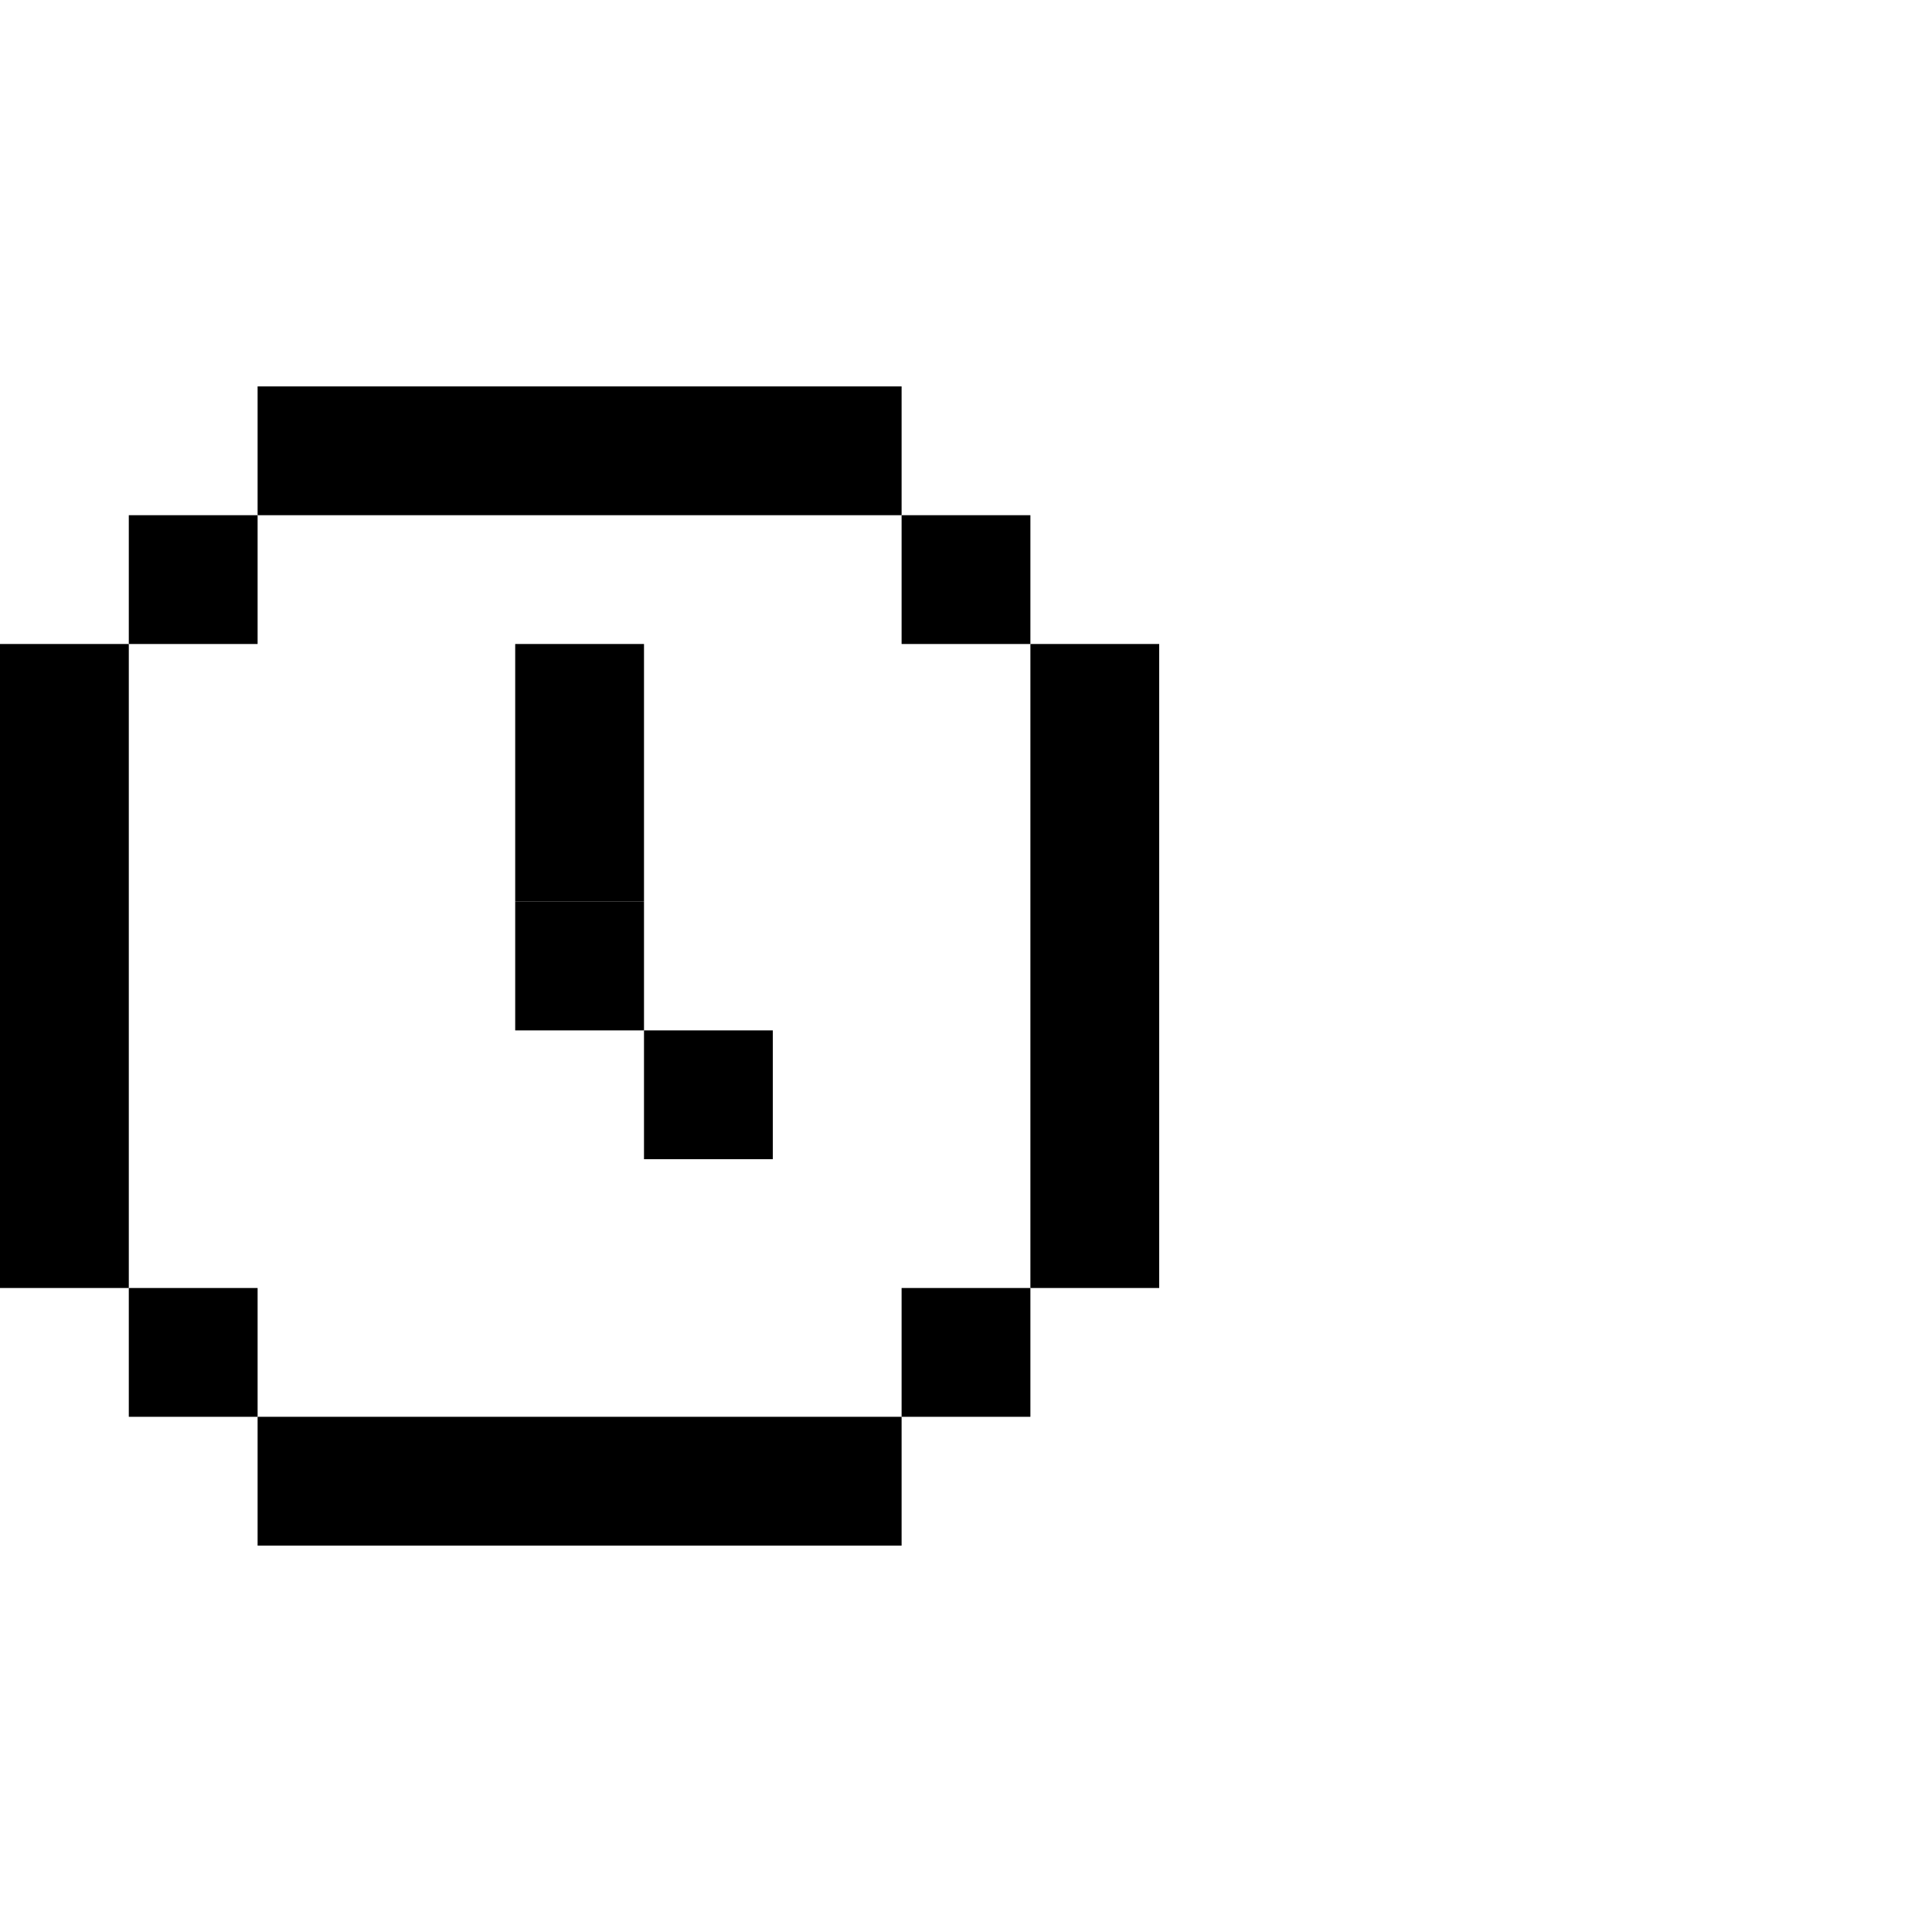
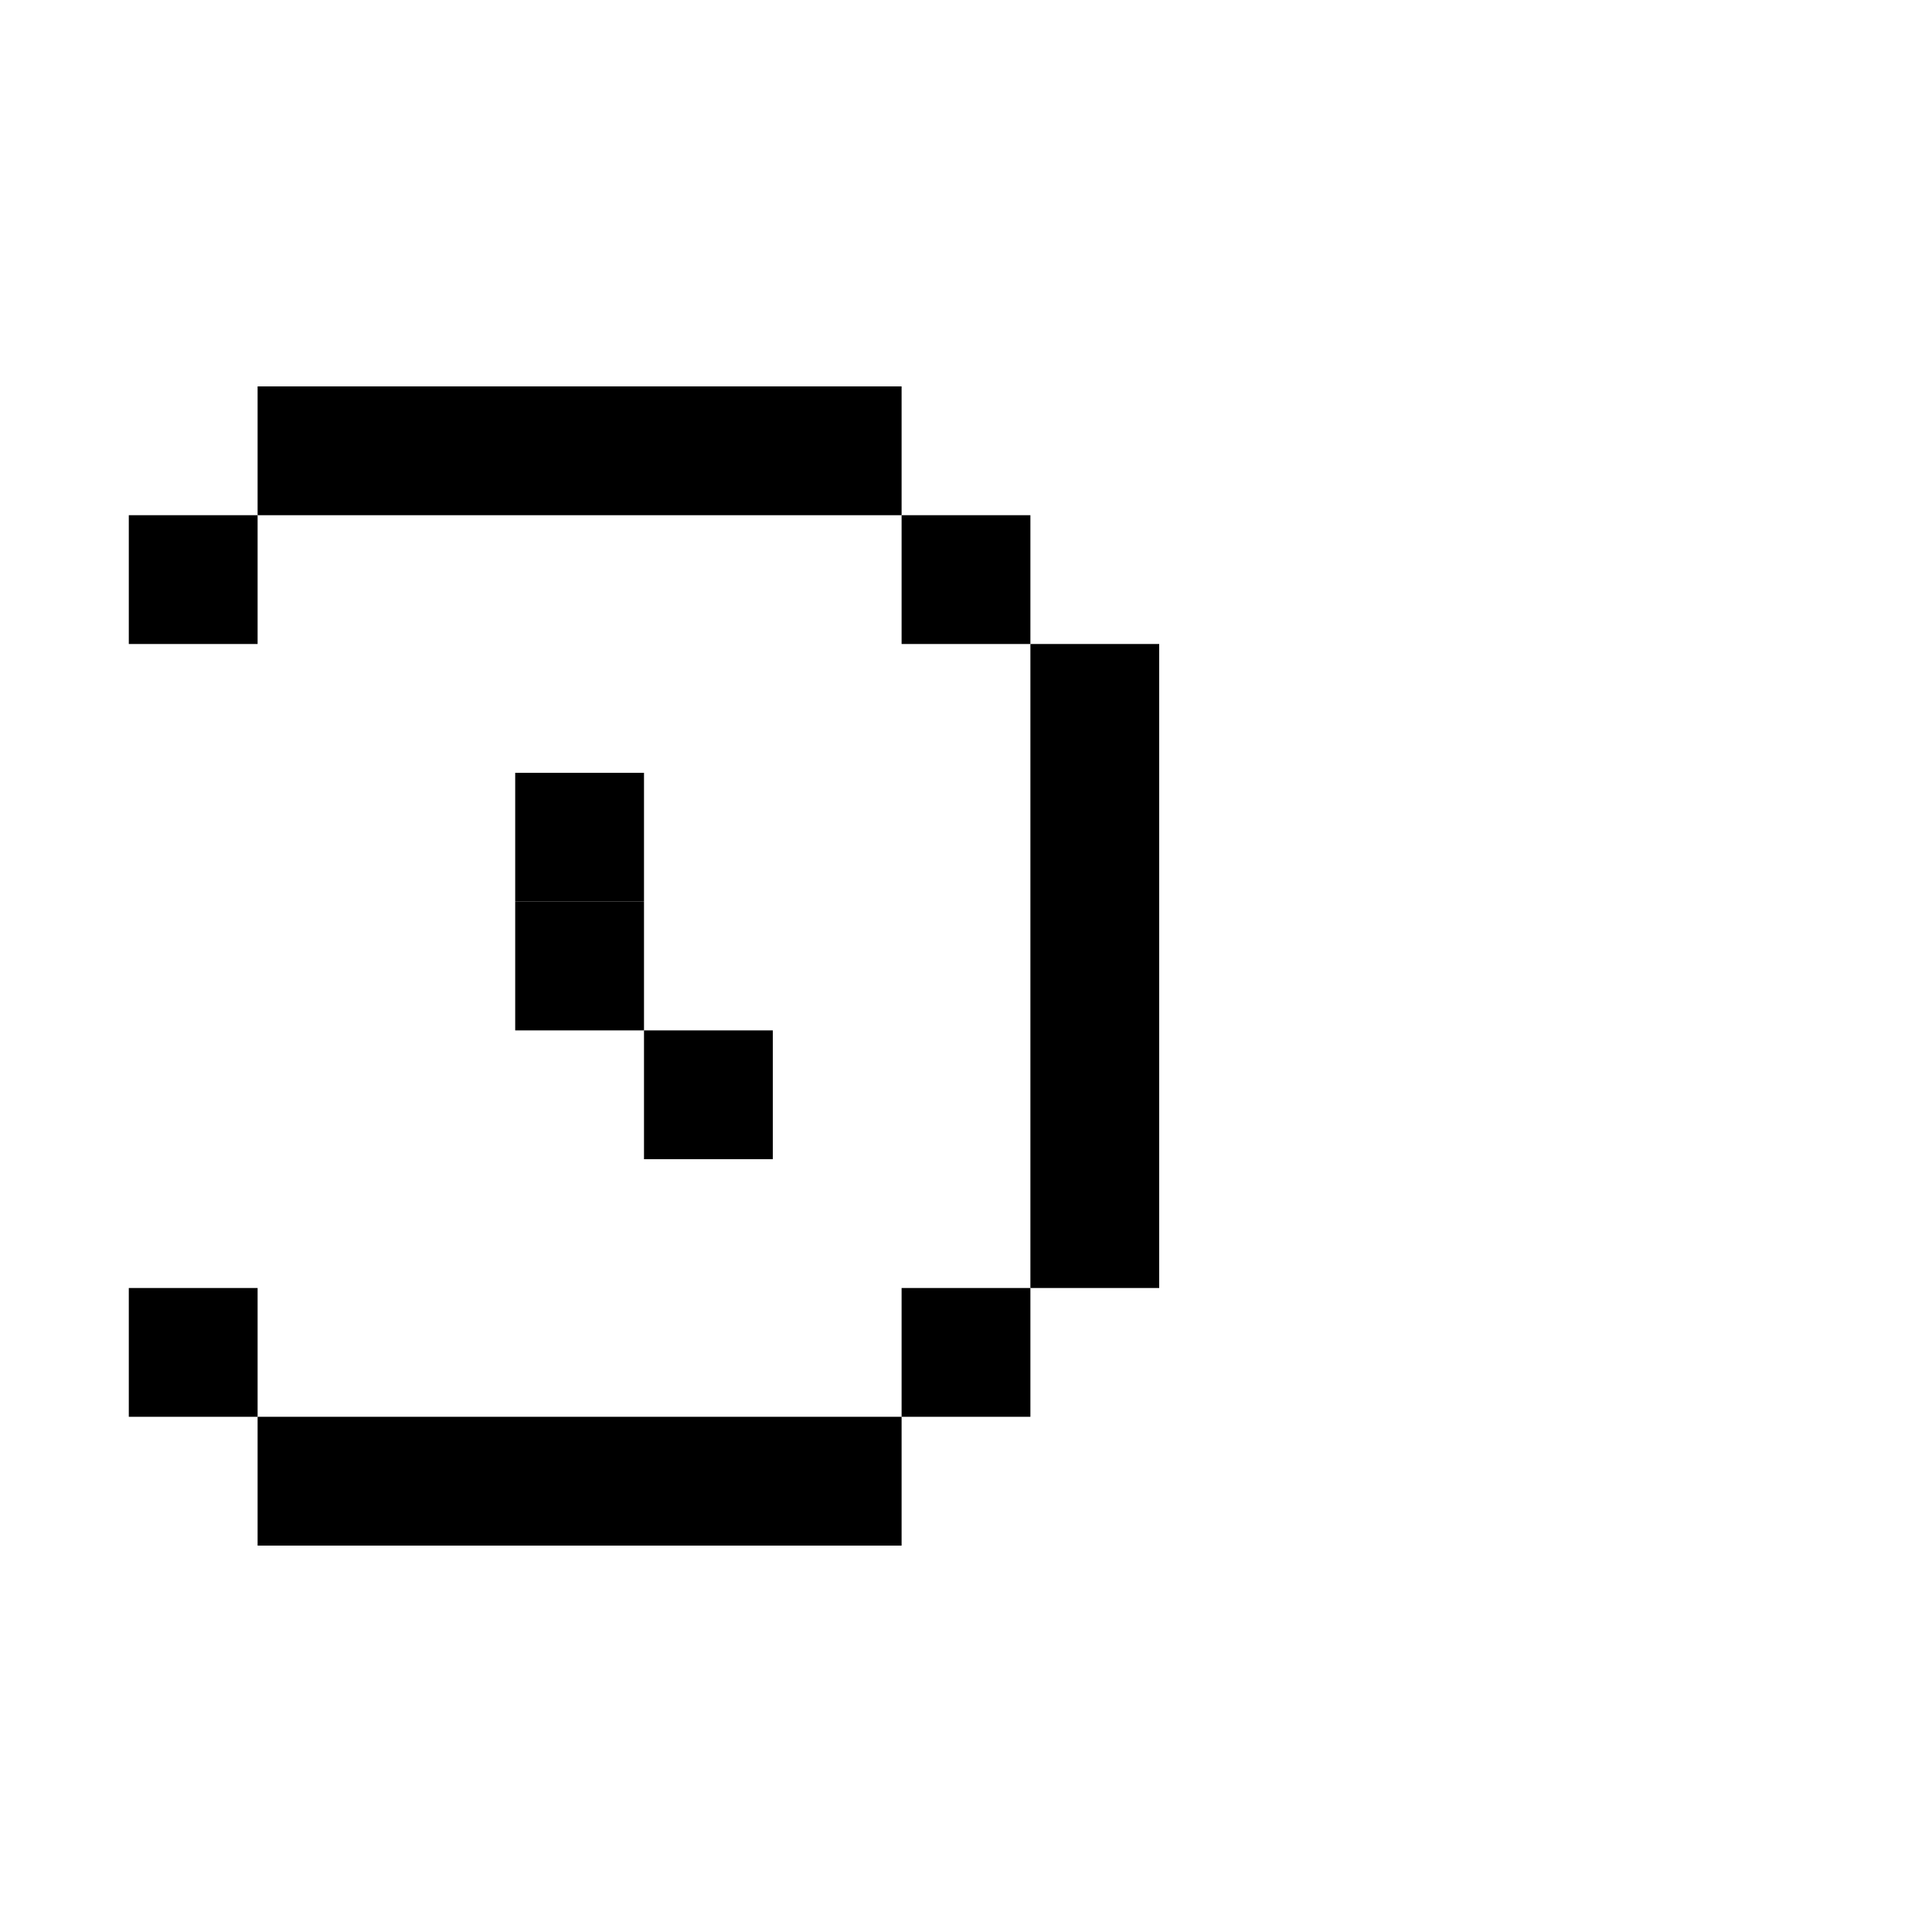
<svg xmlns="http://www.w3.org/2000/svg" width="60" height="60" viewBox="0 0 60 60" fill="none">
-   <rect width="60" height="60" fill="white" />
  <rect x="8" y="12" width="20" height="4" fill="black" />
  <rect x="8" y="44" width="20" height="4" fill="black" />
  <rect x="4" y="16" width="4" height="4" fill="black" />
-   <rect y="20" width="4" height="20" fill="black" />
  <rect x="32" y="20" width="4" height="20" fill="black" />
  <rect x="4" y="40" width="4" height="4" fill="black" />
  <rect width="4" height="4" transform="matrix(-1 0 0 1 32 16)" fill="black" />
  <rect width="4" height="4" transform="matrix(-1 0 0 1 32 40)" fill="black" />
  <rect x="16" y="28" width="4" height="4" fill="black" />
  <rect x="16" y="24" width="4" height="4" fill="black" />
-   <rect x="16" y="20" width="4" height="4" fill="black" />
  <rect x="20" y="32" width="4" height="4" fill="black" />
</svg>